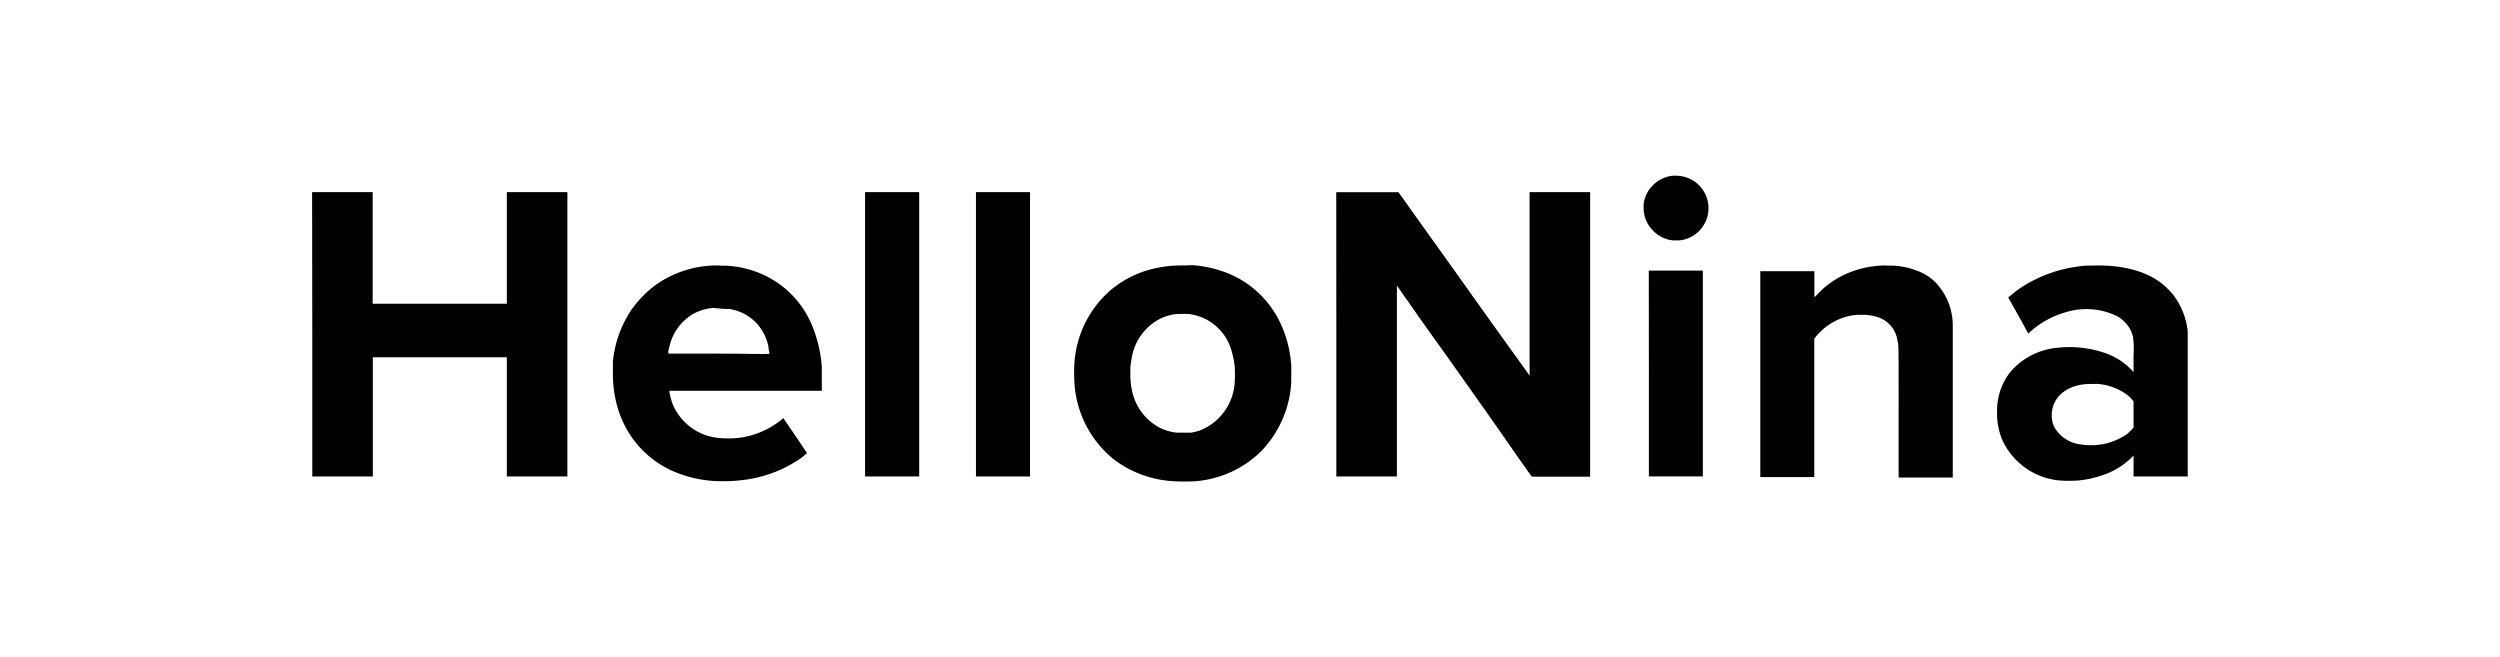
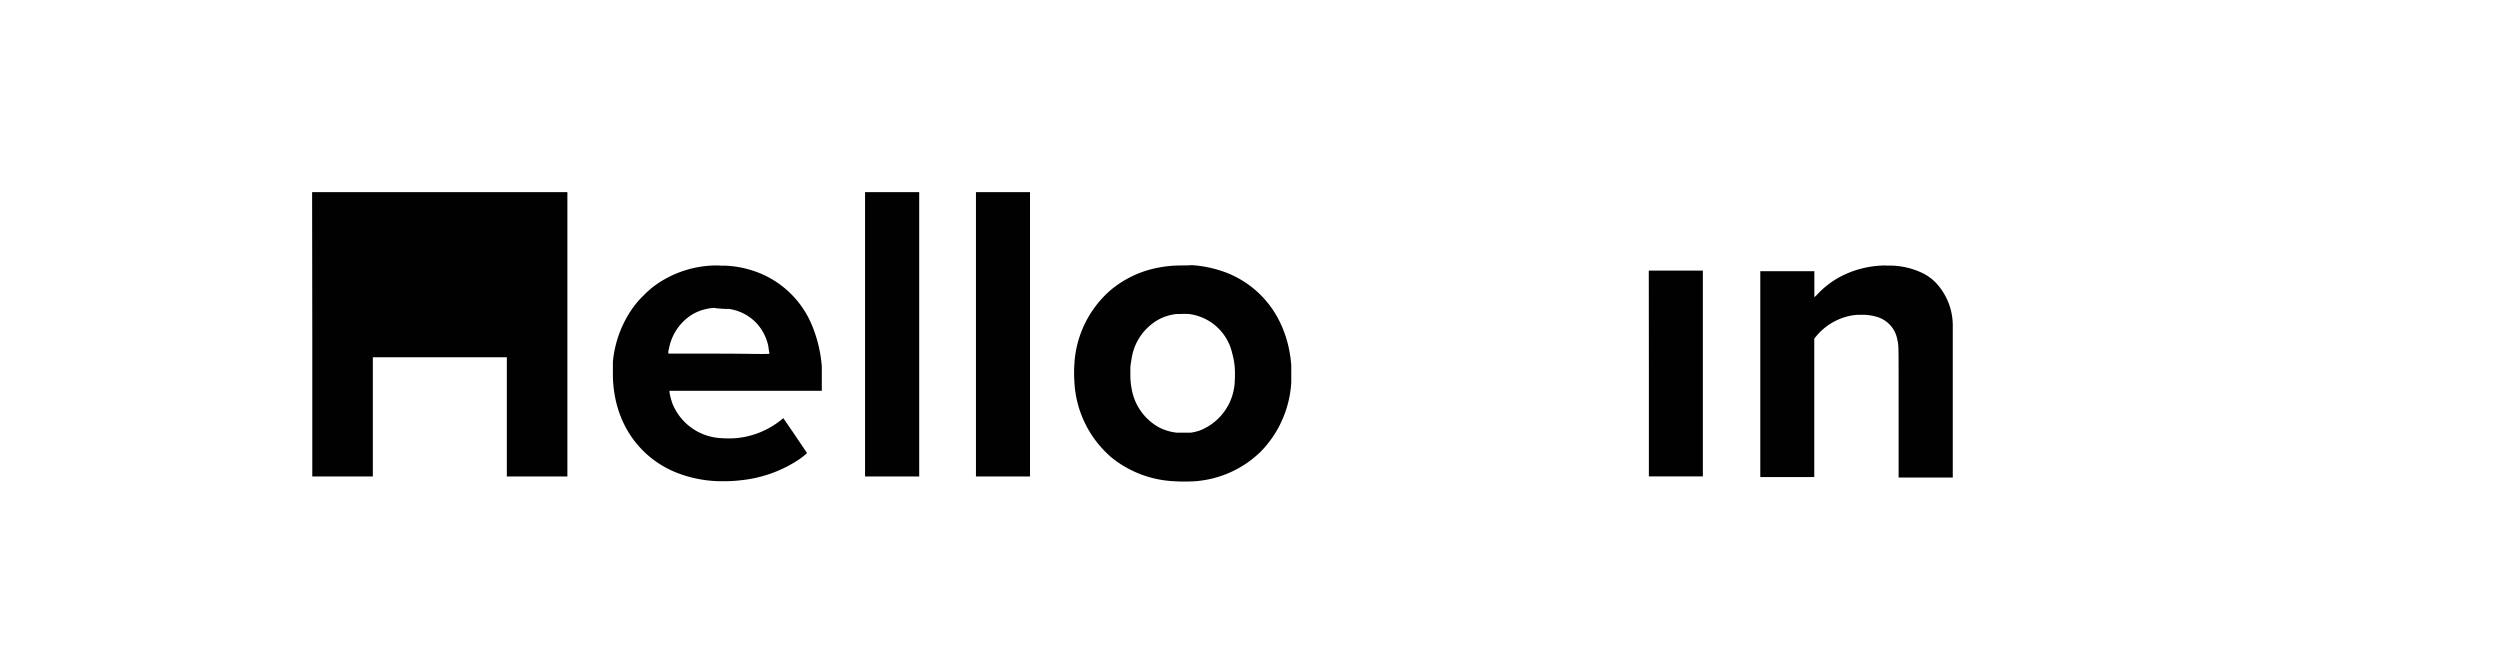
<svg xmlns="http://www.w3.org/2000/svg" viewBox="0 0 289 76">
  <defs>
    <style>.cls-1{fill:#010101;}</style>
  </defs>
  <g id="Google_Partner" data-name="Google Partner">
-     <path class="cls-1" d="M193.29,20.32a3.94,3.94,0,0,0-1.79.72,4.72,4.72,0,0,0-.83.84,4,4,0,0,0-.64,1.53,4.92,4.92,0,0,0,0,1.09,3.74,3.74,0,0,0,.63,1.65,4.55,4.55,0,0,0,1,1,4.15,4.15,0,0,0,1.38.59,3.06,3.06,0,0,0,.71.05,3.16,3.16,0,0,0,1.25-.19,3.75,3.75,0,0,0-.6-7.23A4.81,4.81,0,0,0,193.29,20.32Z" />
-     <path class="cls-1" d="M36.1,38.64V55.08h7V41.3H58.59V55.08h7V22.21h-7v12.9H43.08V22.21h-7Z" />
+     <path class="cls-1" d="M36.1,38.64V55.08h7V41.3H58.59V55.08h7V22.21h-7H43.08V22.21h-7Z" />
    <path class="cls-1" d="M100,22.22s0,7.41,0,16.44V55.08h6.26V22.21H100Z" />
    <path class="cls-1" d="M112.82,22.22s0,7.41,0,16.44V55.08h6.25V22.21h-6.24Z" />
-     <path class="cls-1" d="M154.48,38.64V55.08h7V33l.69,1,1.13,1.6c1,1.47,1.51,2.13,3.76,5.3l2.84,4,1.15,1.63.89,1.25,1.4,2,2,2.88,1.73,2.44h6.75V22.21h-7V32.84c0,10.35,0,10.63,0,10.58s-3-4.13-6.54-9.13-7-9.76-7.55-10.58l-1.07-1.49h-7.19Z" />
    <path class="cls-1" d="M83,30.69l-.49,0a12.29,12.29,0,0,0-6.35,2,10.69,10.69,0,0,0-1.77,1.47,10.91,10.91,0,0,0-1.75,2.21,12.91,12.91,0,0,0-1.79,5.46c0,.55,0,.72,0,1.36a13.44,13.44,0,0,0,.2,2.41,12.36,12.36,0,0,0,1.11,3.47,11.41,11.41,0,0,0,6.32,5.67,14.29,14.29,0,0,0,5.13.89,15.94,15.94,0,0,0,2-.11,14.81,14.81,0,0,0,6.34-2.14,8.27,8.27,0,0,0,1.34-1,1.69,1.69,0,0,0-.18-.28l-1.35-2-1.19-1.74s-.09,0-.19.12a9.73,9.73,0,0,1-5.29,2.17,11.92,11.92,0,0,1-1.69,0,6.4,6.4,0,0,1-5.63-3.91,7.23,7.23,0,0,1-.38-1.43l0-.13H95V44c0-.65,0-1.23,0-1.28s0-.2,0-.33a15.34,15.34,0,0,0-1.06-4.6,11.08,11.08,0,0,0-7.19-6.59,11.9,11.9,0,0,0-2.91-.49l-.56,0A.75.75,0,0,0,83,30.69Zm1.07,5a5.43,5.43,0,0,1,3.33,1.61,5.67,5.67,0,0,1,1.43,2.77c0,.18.12.72.12.81s-2.63,0-5.85,0H77.26l0-.14c0-.07,0-.26.07-.41a5.9,5.9,0,0,1,2.73-4,5.7,5.7,0,0,1,2.52-.74C82.83,35.67,83.82,35.7,84.08,35.73Z" />
    <path class="cls-1" d="M136.62,30.69h-.37a14,14,0,0,0-3.16.43,12.06,12.06,0,0,0-4.72,2.43,12.22,12.22,0,0,0-4.17,8.49,16.67,16.67,0,0,0,0,2.12A12.29,12.29,0,0,0,128.63,53a12.45,12.45,0,0,0,7.08,2.63,20,20,0,0,0,2.46,0,12.15,12.15,0,0,0,7.58-3.43,12.47,12.47,0,0,0,3.52-8c0-.37,0-1.47,0-1.83s-.06-.72-.07-.83,0-.21-.05-.37A13.09,13.09,0,0,0,147.84,37a11.46,11.46,0,0,0-5-5,10.69,10.69,0,0,0-1.64-.68,13.53,13.53,0,0,0-3.45-.67C137.33,30.7,136.64,30.67,136.62,30.69Zm.82,5.61a5.87,5.87,0,0,1,5,4.53,8.85,8.85,0,0,1,.3,1.67,13.64,13.64,0,0,1,0,1.54,6.38,6.38,0,0,1-4,5.71,6.09,6.09,0,0,1-1.1.27l-.34,0c-.1,0-1.1,0-1.23,0a5.9,5.9,0,0,1-2-.57A6.27,6.27,0,0,1,130.83,45a8.32,8.32,0,0,1-.16-1.7c0-.39,0-.78,0-.88.07-.53.09-.65.15-1a6.23,6.23,0,0,1,3.24-4.55A5.87,5.87,0,0,1,136,36.3l.35,0A10.72,10.72,0,0,1,137.44,36.3Z" />
    <path class="cls-1" d="M217.54,30.7a11.37,11.37,0,0,0-4.65,1.21A10.27,10.27,0,0,0,210.11,34a2.34,2.34,0,0,1-.37.35v-3h-6.25v23.8h6.24v-8l0-8,.19-.24a6.93,6.93,0,0,1,3.93-2.4,5.44,5.44,0,0,1,1.29-.12,5.88,5.88,0,0,1,1.93.27,3.34,3.34,0,0,1,2.27,2.66c.15.7.14.08.14,8.34v7.54h6.26V46.52c0-5.58,0-8.69,0-8.94a7.21,7.21,0,0,0-2-4.94,5.6,5.6,0,0,0-1.45-1.05,8.9,8.9,0,0,0-3.8-.89h-.41C218,30.68,217.78,30.69,217.54,30.7Z" />
-     <path class="cls-1" d="M241.92,30.7l-.69,0c-.79.07-1.06.11-1.67.21a15.64,15.64,0,0,0-4.23,1.37,14.61,14.61,0,0,0-2.08,1.23c-.17.13-.87.68-1.06.85l-.06,0,.16.28,1.18,2.09,1,1.83.18-.17a10.47,10.47,0,0,1,4.09-2.28,8.1,8.1,0,0,1,6,.44,3.2,3.2,0,0,1,.84.65,3.46,3.46,0,0,1,1,1.76,11.76,11.76,0,0,1,.06,2.13v1.92l-.17-.18a7.7,7.7,0,0,0-3.33-2.09,12.64,12.64,0,0,0-5.37-.53A8.11,8.11,0,0,0,232.39,43a7.25,7.25,0,0,0-1.53,4.57,7.59,7.59,0,0,0,.08,1.37,7.88,7.88,0,0,0,.56,2,8.09,8.09,0,0,0,6.56,4.6,15.3,15.3,0,0,0,2.25,0,11.71,11.71,0,0,0,2.56-.55A8.58,8.58,0,0,0,246.3,53l.34-.35v2.43h6.26V46.91c0-4.49,0-8.21,0-8.26a3.14,3.14,0,0,1,0-.35A8.42,8.42,0,0,0,251.16,34,9.87,9.87,0,0,0,250,32.85C248.13,31.33,245.34,30.59,241.92,30.7Zm.43,13.67a6.69,6.69,0,0,1,3.46,1.21,4.06,4.06,0,0,1,.73.69l.1.13v3l-.09.13a6.47,6.47,0,0,1-.7.67,7.31,7.31,0,0,1-5.33,1.17,4,4,0,0,1-3.1-2.11,3.4,3.4,0,0,1,0-2.51c.58-1.51,2.31-2.43,4.45-2.36Z" />
    <path class="cls-1" d="M190.61,43.17v11.9h6.24V31.28H190.6Z" />
  </g>
</svg>